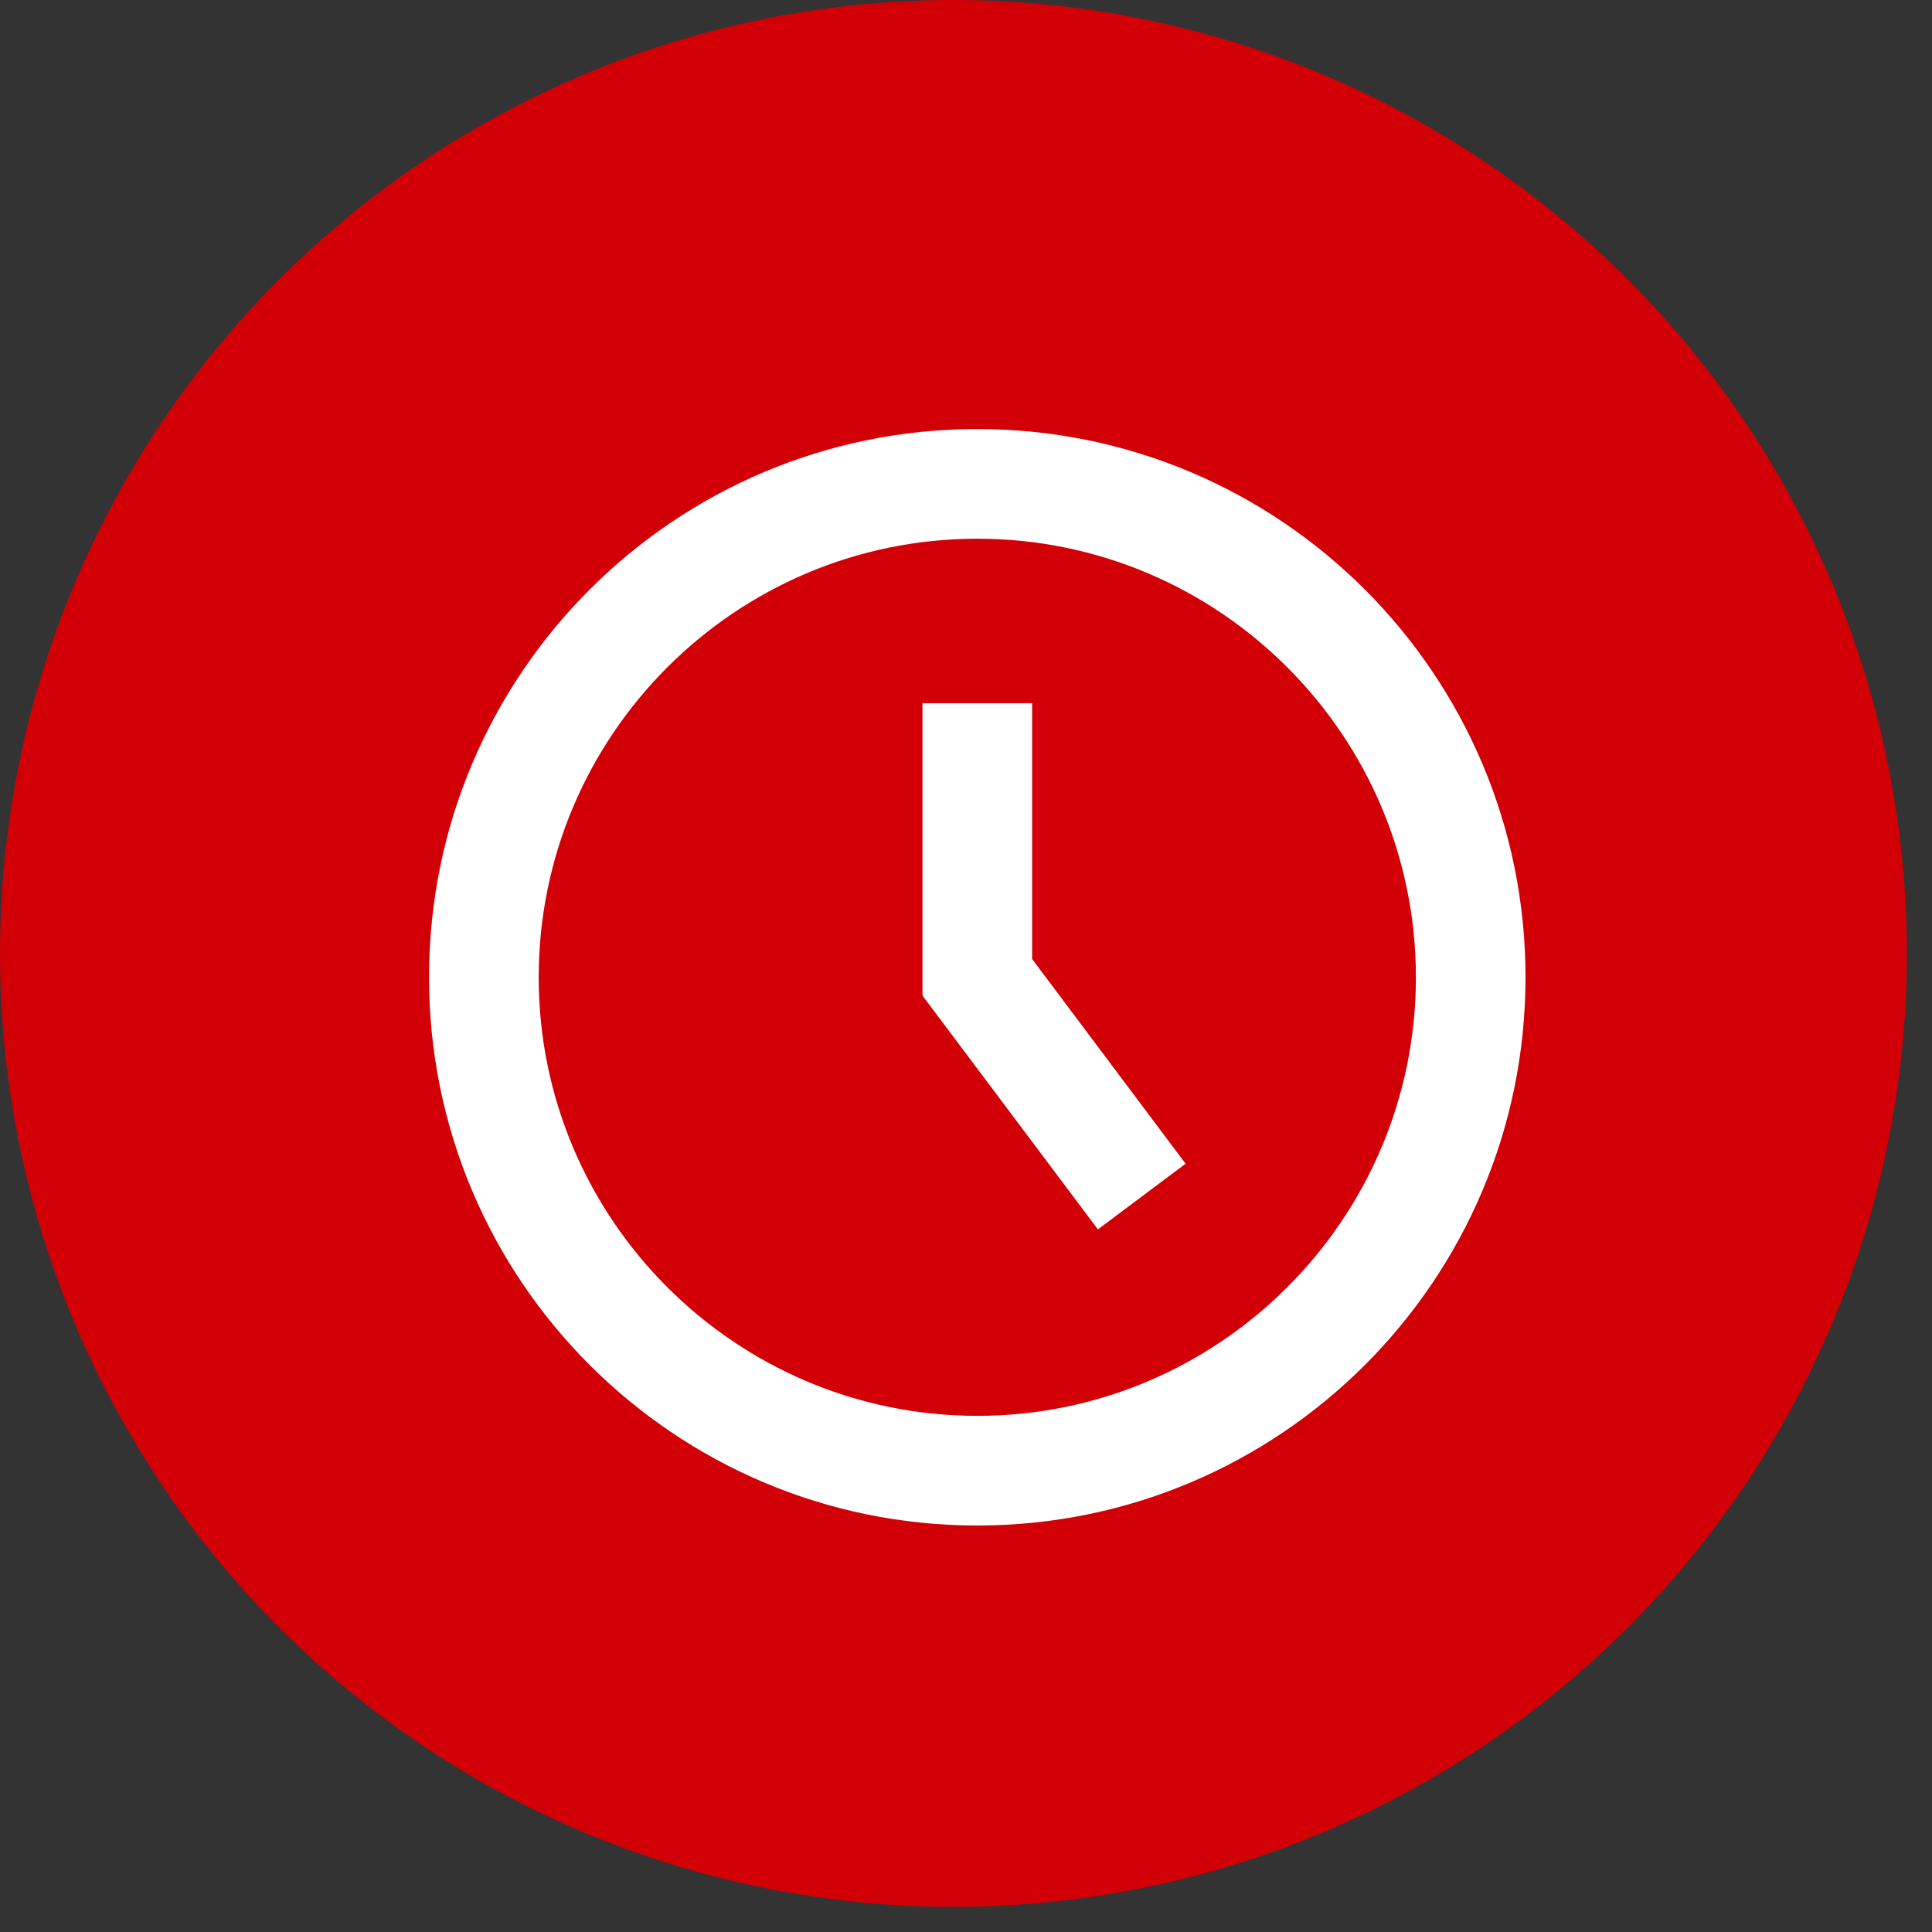
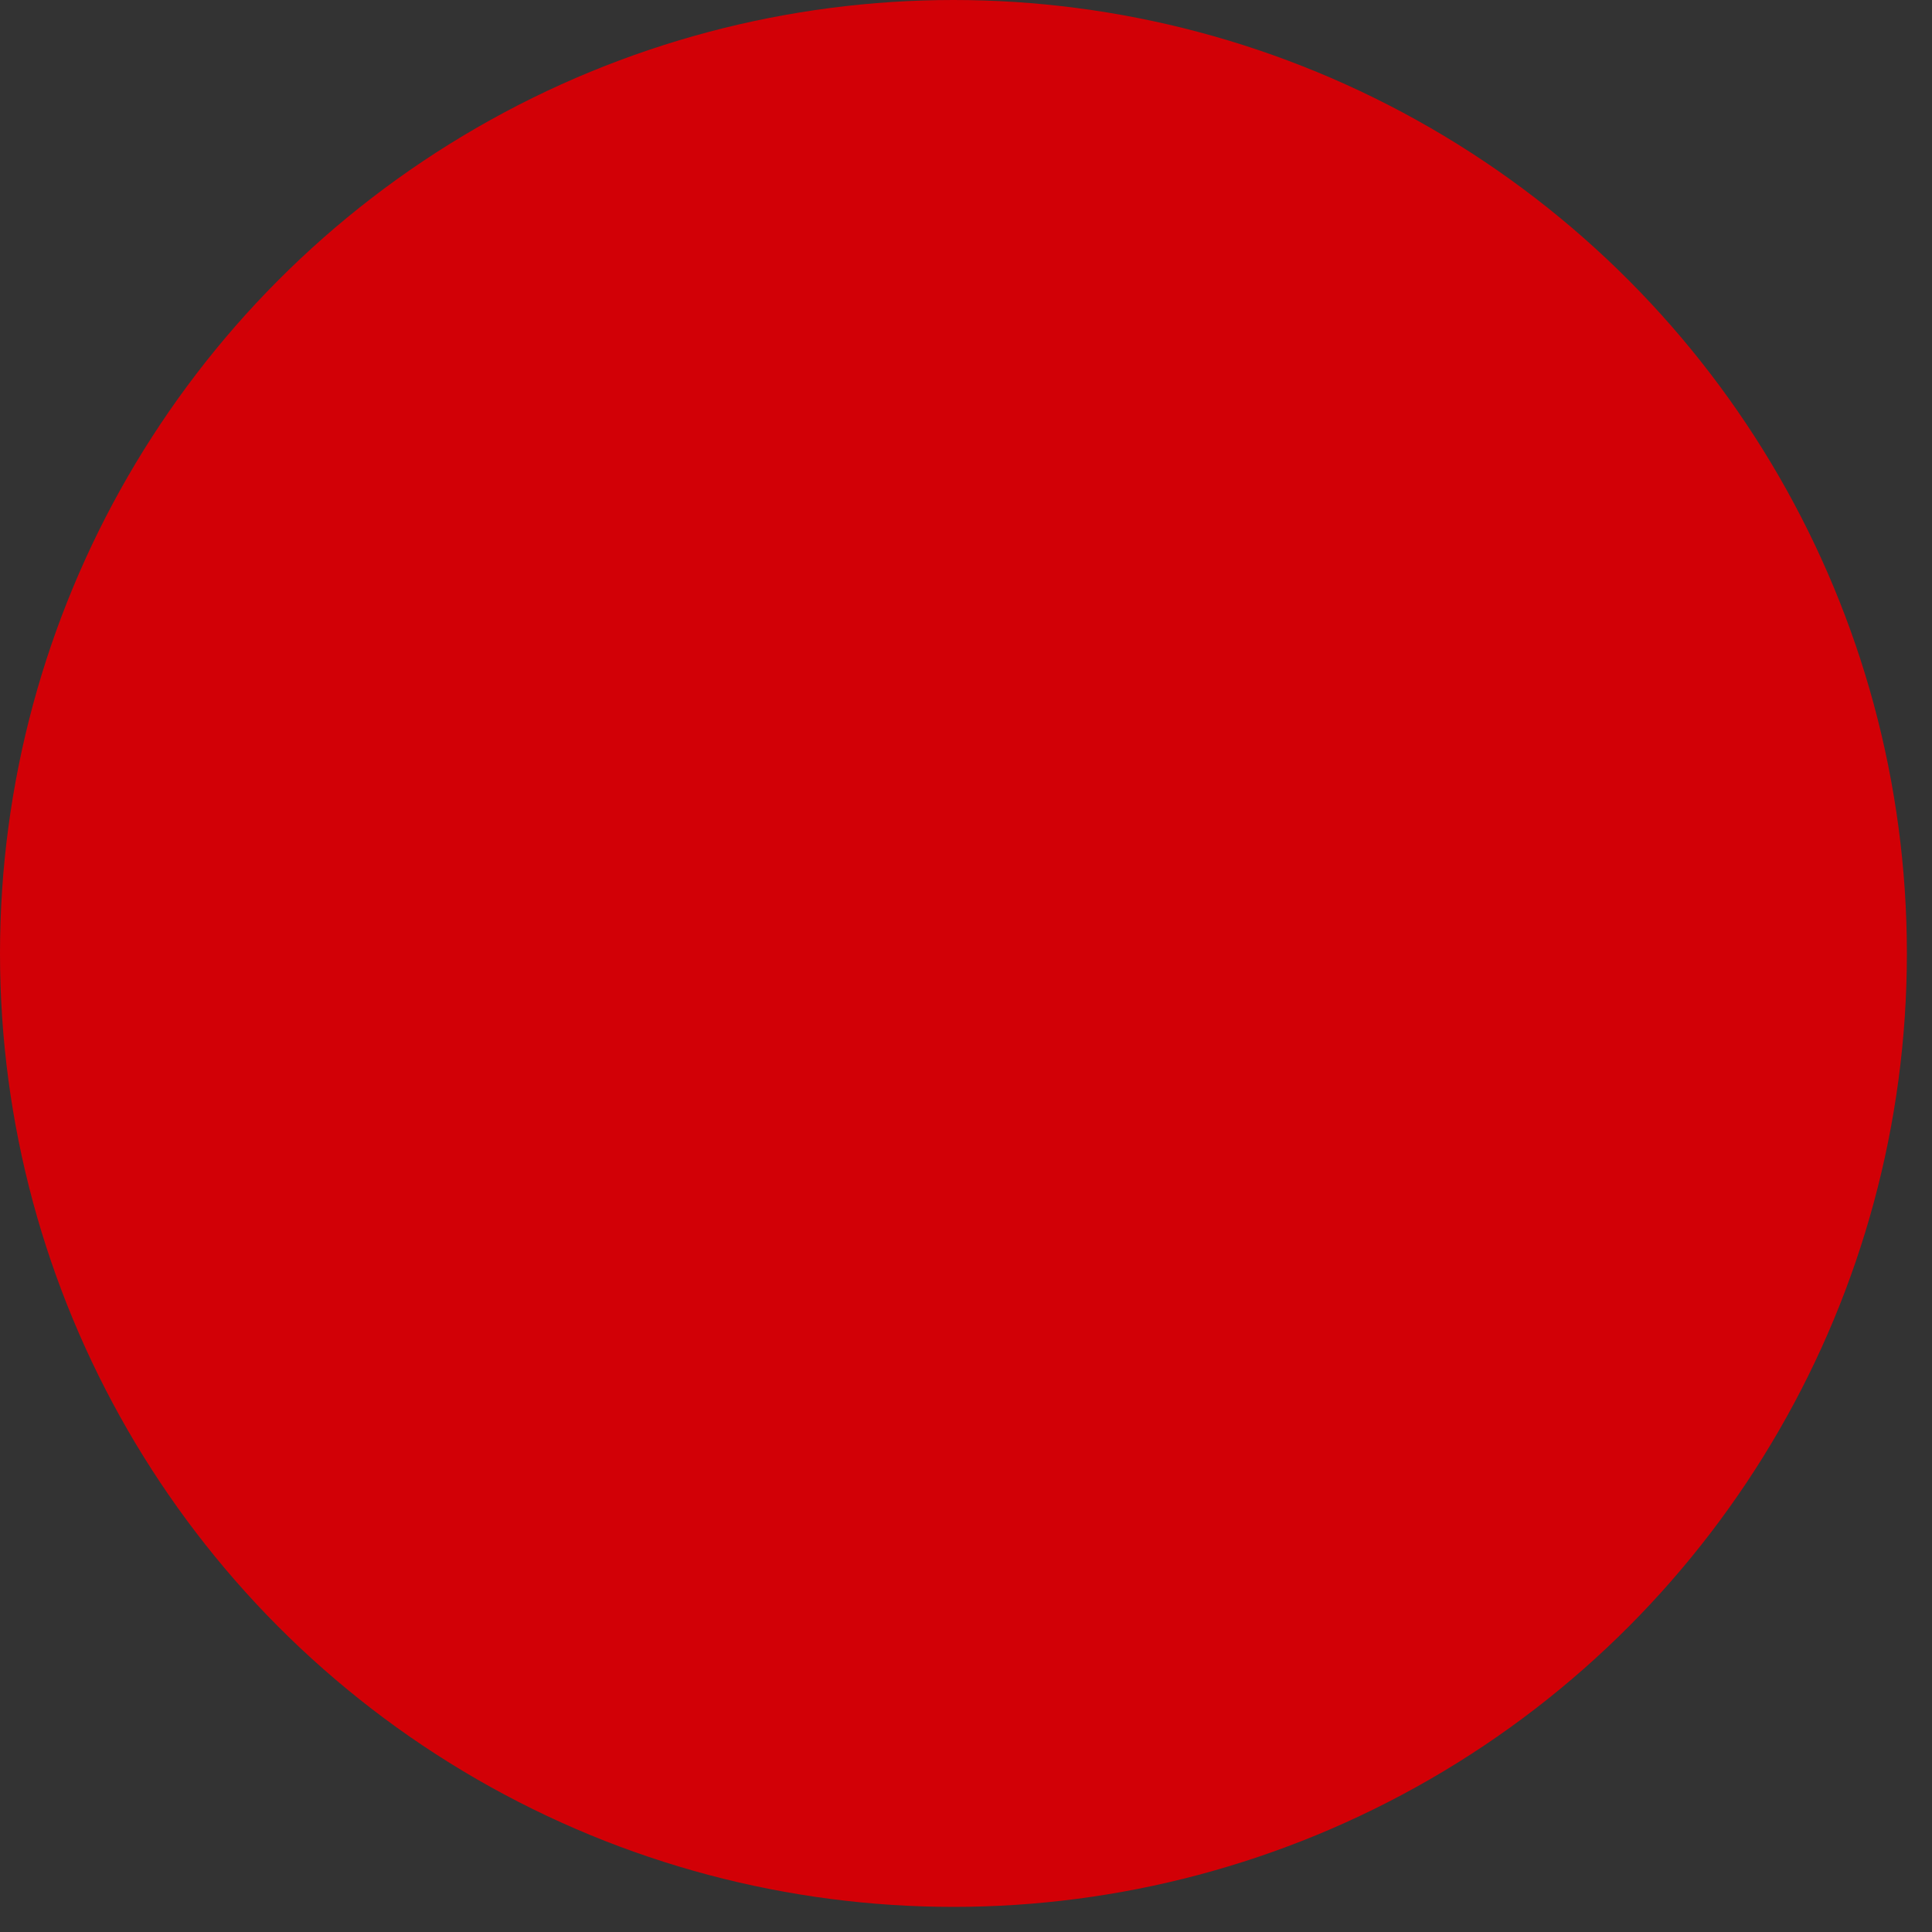
<svg xmlns="http://www.w3.org/2000/svg" width="30" height="30" viewBox="0 0 30 30" fill="none">
  <rect x="0" y="0" width="30" height="30" fill="#333333" stroke="none" />
  <circle cx="14.805" cy="14.805" r="14.805" fill="#D20006" />
-   <path d="M15.175 8.365C18.93 8.365 21.986 11.42 21.986 15.175C21.986 18.93 18.93 21.985 15.175 21.985C11.42 21.985 8.365 18.93 8.365 15.175C8.365 11.42 11.42 8.365 15.175 8.365ZM15.175 6.662C10.474 6.662 6.662 10.473 6.662 15.175C6.662 19.877 10.474 23.688 15.175 23.688C19.877 23.688 23.688 19.877 23.688 15.175C23.688 10.473 19.877 6.662 15.175 6.662ZM18.41 18.07L16.027 14.892V10.919H14.324V15.459L17.048 19.09L18.41 18.07Z" fill="white" />
</svg>